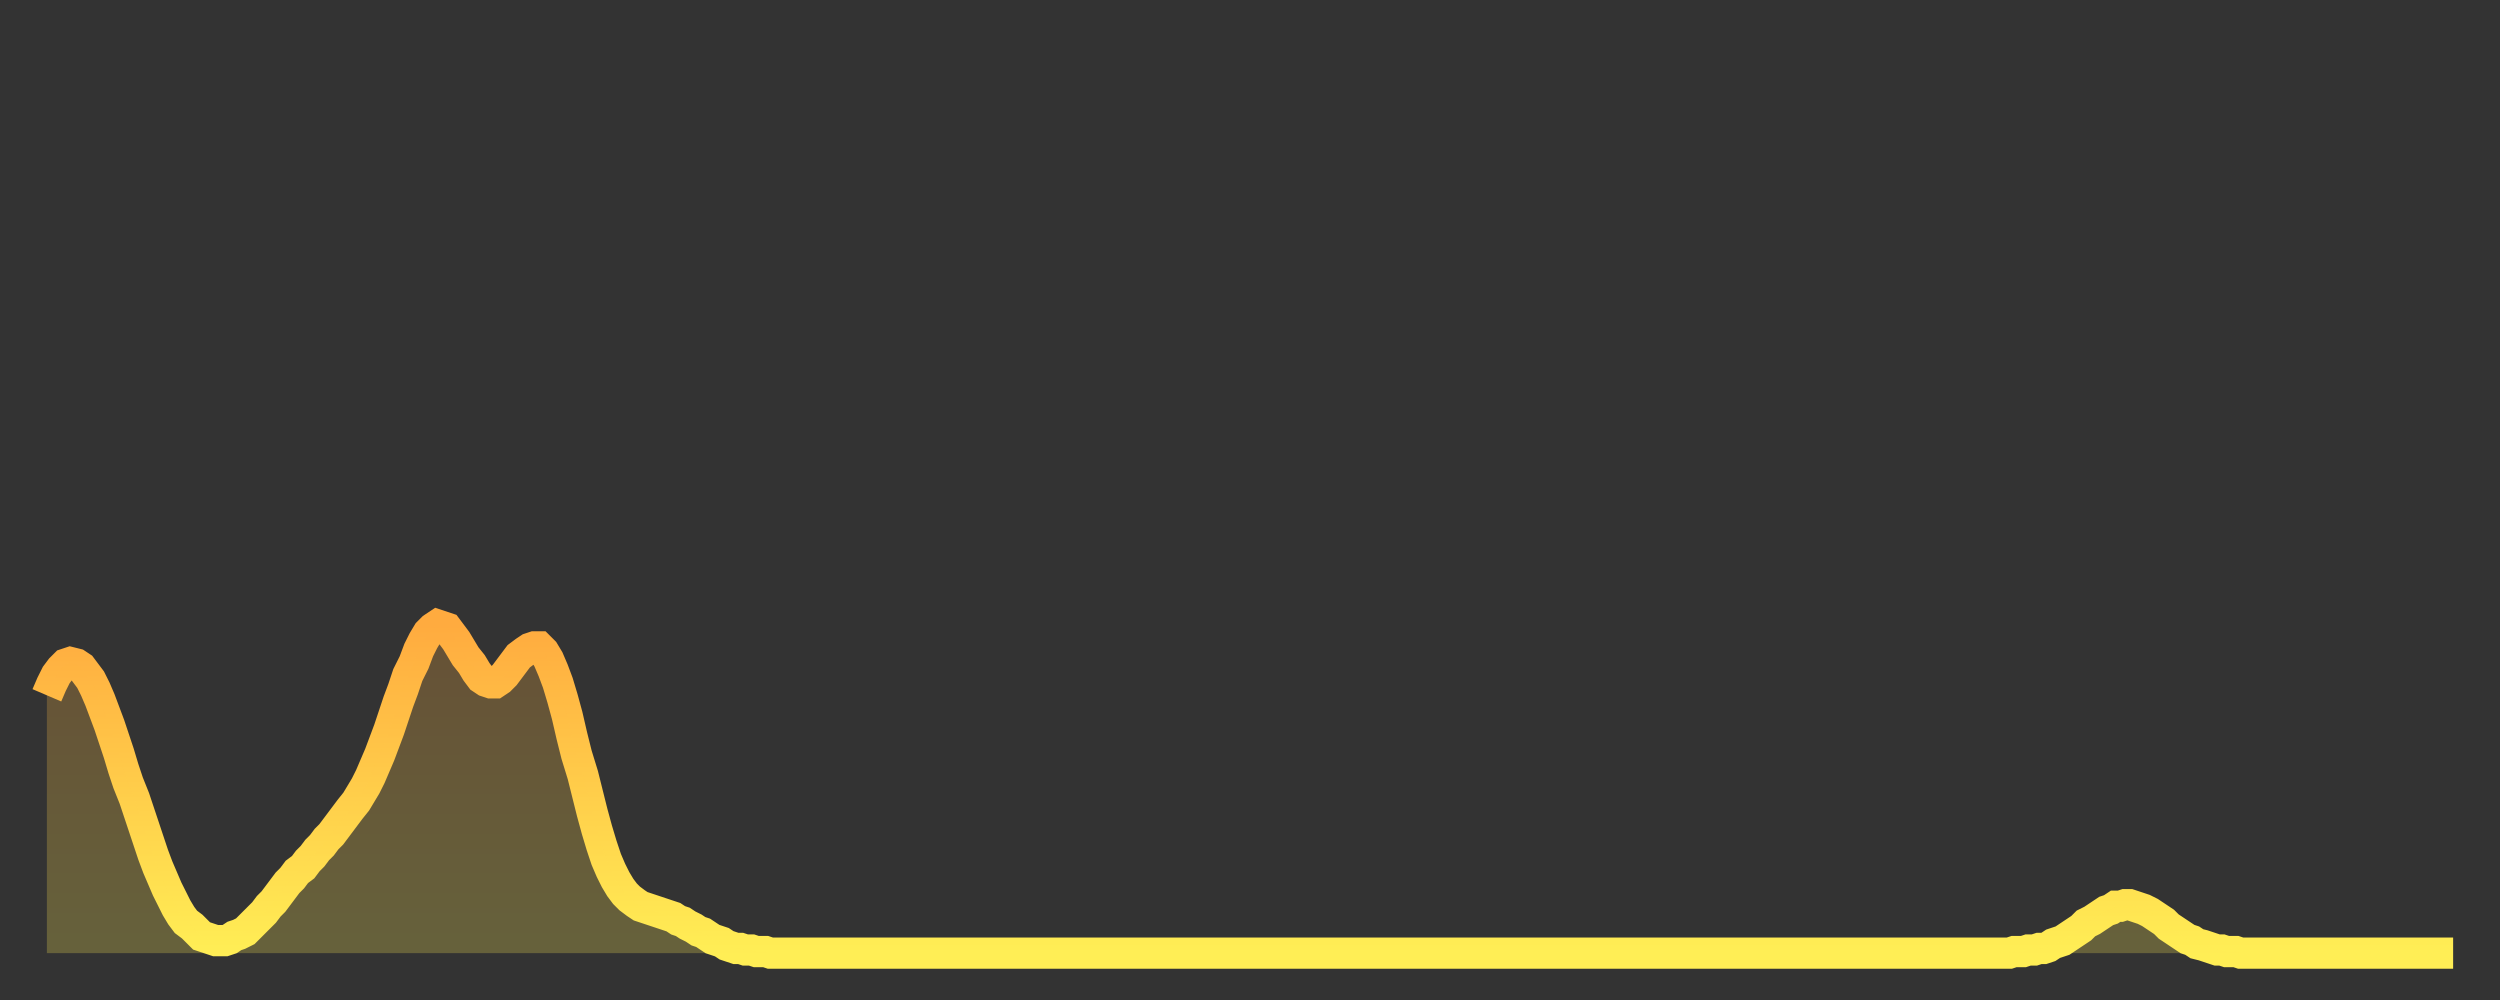
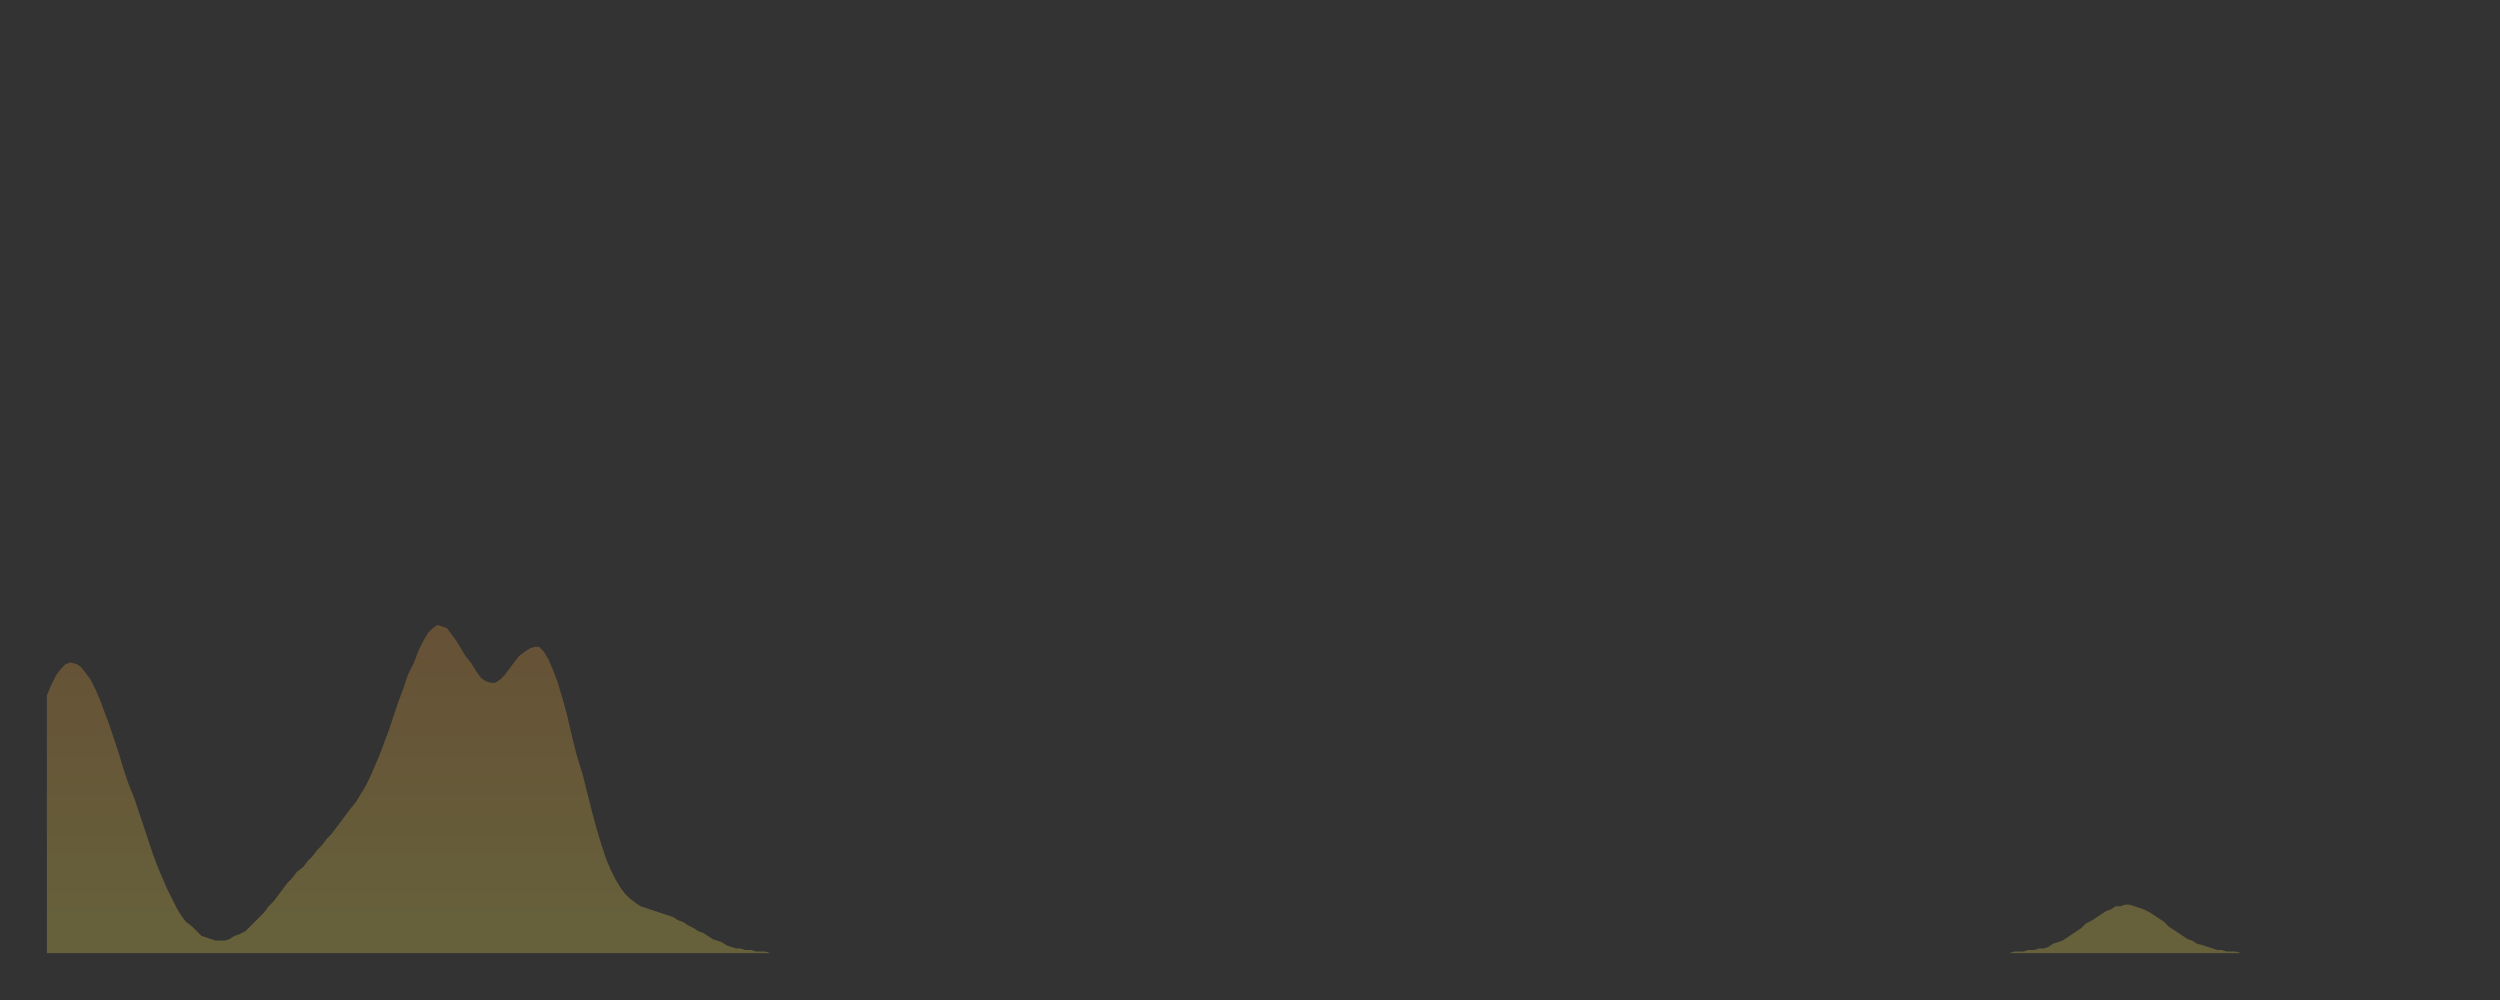
<svg xmlns="http://www.w3.org/2000/svg" baseProfile="full" height="64" version="1.1" width="160">
  <rect width="100%" height="100%" fill="#333333" stroke="none" />
  <defs>
    <linearGradient id="id1130746" x1="0" x2="0" y1="0" y2="1">
      <stop offset="0%" stop-color="#ffab3f" />
      <stop offset="50%" stop-color="#ffcd4a" />
      <stop offset="100%" stop-color="#ffee55" />
    </linearGradient>
  </defs>
  <g transform="translate(3,3)">
    <g>
-       <path d="M 0.0 41.5 0.3 40.8 0.6 40.2 0.9 39.8 1.2 39.5 1.5 39.4 1.9 39.5 2.2 39.7 2.5 40.1 2.8 40.5 3.1 41.1 3.4 41.8 3.7 42.6 4.0 43.4 4.3 44.3 4.6 45.2 4.9 46.2 5.2 47.1 5.6 48.1 5.9 49.0 6.2 49.9 6.5 50.8 6.8 51.7 7.1 52.5 7.4 53.2 7.7 53.9 8.0 54.5 8.3 55.1 8.6 55.6 8.9 56.0 9.3 56.3 9.6 56.6 9.9 56.9 10.2 57.0 10.5 57.1 10.8 57.2 11.1 57.2 11.4 57.2 11.7 57.1 12.0 56.9 12.3 56.8 12.7 56.6 13.0 56.3 13.3 56.0 13.6 55.7 13.9 55.4 14.2 55.0 14.5 54.7 14.8 54.3 15.1 53.9 15.4 53.5 15.7 53.2 16.0 52.8 16.4 52.5 16.7 52.1 17.0 51.8 17.3 51.4 17.6 51.1 17.9 50.7 18.2 50.4 18.5 50.0 18.8 49.6 19.1 49.2 19.4 48.8 19.8 48.3 20.1 47.8 20.4 47.3 20.7 46.7 21.0 46.0 21.3 45.3 21.6 44.5 21.9 43.7 22.2 42.8 22.5 41.9 22.8 41.1 23.1 40.2 23.5 39.4 23.8 38.6 24.1 38.0 24.4 37.5 24.7 37.2 25.0 37.0 25.3 37.1 25.6 37.2 25.9 37.6 26.2 38.0 26.5 38.5 26.8 39.0 27.2 39.5 27.5 40.0 27.8 40.4 28.1 40.6 28.4 40.7 28.7 40.7 29.0 40.5 29.3 40.2 29.6 39.8 29.9 39.4 30.2 39.0 30.6 38.7 30.9 38.5 31.2 38.4 31.5 38.4 31.8 38.7 32.1 39.2 32.4 39.9 32.7 40.7 33.0 41.7 33.3 42.8 33.6 44.1 33.9 45.3 34.3 46.6 34.6 47.8 34.9 49.0 35.2 50.1 35.5 51.1 35.8 52.0 36.1 52.7 36.4 53.3 36.7 53.8 37.0 54.2 37.3 54.5 37.7 54.8 38.0 55.0 38.3 55.1 38.6 55.2 38.9 55.3 39.2 55.4 39.5 55.5 39.8 55.6 40.1 55.7 40.4 55.9 40.7 56.0 41.0 56.2 41.4 56.4 41.7 56.6 42.0 56.7 42.3 56.9 42.6 57.1 42.9 57.2 43.2 57.3 43.5 57.5 43.8 57.6 44.1 57.7 44.4 57.7 44.7 57.8 45.1 57.8 45.4 57.9 45.7 57.9 46.0 57.9 46.3 58.0 46.6 58.0 46.9 58.0 47.2 58.0 47.5 58.0 47.8 58.0 48.1 58.0 48.5 58.0 48.8 58.0 49.1 58.0 49.4 58.0 49.7 58.0 50.0 58.0 50.3 58.0 50.6 58.0 50.9 58.0 51.2 58.0 51.5 58.0 51.8 58.0 52.2 58.0 52.5 58.0 52.8 58.0 53.1 58.0 53.4 58.0 53.7 58.0 54.0 58.0 54.3 58.0 54.6 58.0 54.9 58.0 55.2 58.0 55.6 58.0 55.9 58.0 56.2 58.0 56.5 58.0 56.8 58.0 57.1 58.0 57.4 58.0 57.7 58.0 58.0 58.0 58.3 58.0 58.6 58.0 58.9 58.0 59.3 58.0 59.6 58.0 59.9 58.0 60.2 58.0 60.5 58.0 60.8 58.0 61.1 58.0 61.4 58.0 61.7 58.0 62.0 58.0 62.3 58.0 62.6 58.0 63.0 58.0 63.3 58.0 63.6 58.0 63.9 58.0 64.2 58.0 64.5 58.0 64.8 58.0 65.1 58.0 65.4 58.0 65.7 58.0 66.0 58.0 66.4 58.0 66.7 58.0 67.0 58.0 67.3 58.0 67.6 58.0 67.9 58.0 68.2 58.0 68.5 58.0 68.8 58.0 69.1 58.0 69.4 58.0 69.7 58.0 70.1 58.0 70.4 58.0 70.7 58.0 71.0 58.0 71.3 58.0 71.6 58.0 71.9 58.0 72.2 58.0 72.5 58.0 72.8 58.0 73.1 58.0 73.5 58.0 73.8 58.0 74.1 58.0 74.4 58.0 74.7 58.0 75.0 58.0 75.3 58.0 75.6 58.0 75.9 58.0 76.2 58.0 76.5 58.0 76.8 58.0 77.2 58.0 77.5 58.0 77.8 58.0 78.1 58.0 78.4 58.0 78.7 58.0 79.0 58.0 79.3 58.0 79.6 58.0 79.9 58.0 80.2 58.0 80.5 58.0 80.9 58.0 81.2 58.0 81.5 58.0 81.8 58.0 82.1 58.0 82.4 58.0 82.7 58.0 83.0 58.0 83.3 58.0 83.6 58.0 83.9 58.0 84.3 58.0 84.6 58.0 84.9 58.0 85.2 58.0 85.5 58.0 85.8 58.0 86.1 58.0 86.4 58.0 86.7 58.0 87.0 58.0 87.3 58.0 87.6 58.0 88.0 58.0 88.3 58.0 88.6 58.0 88.9 58.0 89.2 58.0 89.5 58.0 89.8 58.0 90.1 58.0 90.4 58.0 90.7 58.0 91.0 58.0 91.4 58.0 91.7 58.0 92.0 58.0 92.3 58.0 92.6 58.0 92.9 58.0 93.2 58.0 93.5 58.0 93.8 58.0 94.1 58.0 94.4 58.0 94.7 58.0 95.1 58.0 95.4 58.0 95.7 58.0 96.0 58.0 96.3 58.0 96.6 58.0 96.9 58.0 97.2 58.0 97.5 58.0 97.8 58.0 98.1 58.0 98.4 58.0 98.8 58.0 99.1 58.0 99.4 58.0 99.7 58.0 100.0 58.0 100.3 58.0 100.6 58.0 100.9 58.0 101.2 58.0 101.5 58.0 101.8 58.0 102.2 58.0 102.5 58.0 102.8 58.0 103.1 58.0 103.4 58.0 103.7 58.0 104.0 58.0 104.3 58.0 104.6 58.0 104.9 58.0 105.2 58.0 105.5 58.0 105.9 58.0 106.2 58.0 106.5 58.0 106.8 58.0 107.1 58.0 107.4 58.0 107.7 58.0 108.0 58.0 108.3 58.0 108.6 58.0 108.9 58.0 109.3 58.0 109.6 58.0 109.9 58.0 110.2 58.0 110.5 58.0 110.8 58.0 111.1 58.0 111.4 58.0 111.7 58.0 112.0 58.0 112.3 58.0 112.6 58.0 113.0 58.0 113.3 58.0 113.6 58.0 113.9 58.0 114.2 58.0 114.5 58.0 114.8 58.0 115.1 58.0 115.4 58.0 115.7 58.0 116.0 58.0 116.3 58.0 116.7 58.0 117.0 58.0 117.3 58.0 117.6 58.0 117.9 58.0 118.2 58.0 118.5 58.0 118.8 58.0 119.1 58.0 119.4 58.0 119.7 58.0 120.1 58.0 120.4 58.0 120.7 58.0 121.0 58.0 121.3 58.0 121.6 58.0 121.9 58.0 122.2 58.0 122.5 58.0 122.8 58.0 123.1 58.0 123.4 58.0 123.8 58.0 124.1 58.0 124.4 58.0 124.7 58.0 125.0 58.0 125.3 58.0 125.6 58.0 125.9 57.9 126.2 57.9 126.5 57.9 126.8 57.8 127.2 57.8 127.5 57.7 127.8 57.7 128.1 57.6 128.4 57.4 128.7 57.3 129.0 57.2 129.3 57.0 129.6 56.8 129.9 56.6 130.2 56.4 130.5 56.1 130.9 55.9 131.2 55.7 131.5 55.5 131.8 55.3 132.1 55.2 132.4 55.0 132.7 55.0 133.0 54.9 133.3 54.9 133.6 55.0 133.9 55.1 134.2 55.2 134.6 55.4 134.9 55.6 135.2 55.8 135.5 56.0 135.8 56.3 136.1 56.5 136.4 56.7 136.7 56.9 137.0 57.1 137.3 57.2 137.6 57.4 138.0 57.5 138.3 57.6 138.6 57.7 138.9 57.8 139.2 57.8 139.5 57.9 139.8 57.9 140.1 57.9 140.4 58.0 140.7 58.0 141.0 58.0 141.3 58.0 141.7 58.0 142.0 58.0 142.3 58.0 142.6 58.0 142.9 58.0 143.2 58.0 143.5 58.0 143.8 58.0 144.1 58.0 144.4 58.0 144.7 58.0 145.1 58.0 145.4 58.0 145.7 58.0 146.0 58.0 146.3 58.0 146.6 58.0 146.9 58.0 147.2 58.0 147.5 58.0 147.8 58.0 148.1 58.0 148.4 58.0 148.8 58.0 149.1 58.0 149.4 58.0 149.7 58.0 150.0 58.0 150.3 58.0 150.6 58.0 150.9 58.0 151.2 58.0 151.5 58.0 151.8 58.0 152.1 58.0 152.5 58.0 152.8 58.0 153.1 58.0 153.4 58.0 153.7 58.0 154.0 58.0" fill="none" id="graph-curve" opacity="1" stroke="url(#id1130746)" stroke-width="2" />
      <path d="M 0 58 L 0.0 41.5 0.3 40.8 0.6 40.2 0.9 39.8 1.2 39.5 1.5 39.4 1.9 39.5 2.2 39.7 2.5 40.1 2.8 40.5 3.1 41.1 3.4 41.8 3.7 42.6 4.0 43.4 4.3 44.3 4.6 45.2 4.9 46.2 5.2 47.1 5.6 48.1 5.9 49.0 6.2 49.9 6.5 50.8 6.8 51.7 7.1 52.5 7.4 53.2 7.7 53.9 8.0 54.5 8.3 55.1 8.6 55.6 8.9 56.0 9.3 56.3 9.6 56.6 9.9 56.9 10.2 57.0 10.5 57.1 10.8 57.2 11.1 57.2 11.4 57.2 11.7 57.1 12.0 56.9 12.3 56.8 12.7 56.6 13.0 56.3 13.3 56.0 13.6 55.7 13.9 55.4 14.2 55.0 14.5 54.7 14.8 54.3 15.1 53.9 15.4 53.5 15.7 53.2 16.0 52.8 16.4 52.5 16.7 52.1 17.0 51.8 17.3 51.4 17.6 51.1 17.9 50.7 18.2 50.4 18.5 50.0 18.8 49.6 19.1 49.2 19.4 48.8 19.8 48.3 20.1 47.8 20.4 47.3 20.7 46.7 21.0 46.0 21.3 45.3 21.6 44.5 21.9 43.7 22.2 42.8 22.5 41.9 22.8 41.1 23.1 40.2 23.5 39.4 23.8 38.6 24.1 38.0 24.4 37.5 24.7 37.2 25.0 37.0 25.3 37.1 25.6 37.2 25.9 37.6 26.2 38.0 26.5 38.5 26.8 39.0 27.2 39.5 27.5 40.0 27.8 40.4 28.1 40.6 28.4 40.7 28.7 40.7 29.0 40.5 29.3 40.2 29.6 39.8 29.9 39.4 30.2 39.0 30.6 38.7 30.9 38.5 31.2 38.4 31.5 38.4 31.8 38.7 32.1 39.2 32.4 39.9 32.7 40.7 33.0 41.7 33.3 42.8 33.6 44.1 33.9 45.3 34.3 46.6 34.6 47.8 34.9 49.0 35.2 50.1 35.5 51.1 35.8 52.0 36.1 52.7 36.4 53.3 36.7 53.8 37.0 54.2 37.3 54.5 37.7 54.8 38.0 55.0 38.3 55.1 38.6 55.2 38.9 55.3 39.2 55.4 39.5 55.5 39.8 55.6 40.1 55.7 40.4 55.9 40.7 56.0 41.0 56.2 41.4 56.4 41.7 56.6 42.0 56.7 42.3 56.9 42.6 57.1 42.9 57.2 43.2 57.3 43.5 57.5 43.8 57.6 44.1 57.7 44.4 57.7 44.7 57.8 45.1 57.8 45.4 57.9 45.7 57.9 46.0 57.9 46.3 58.0 46.6 58.0 46.9 58.0 47.2 58.0 47.5 58.0 47.8 58.0 48.1 58.0 48.5 58.0 48.8 58.0 49.1 58.0 49.4 58.0 49.7 58.0 50.0 58.0 50.3 58.0 50.6 58.0 50.9 58.0 51.2 58.0 51.5 58.0 51.8 58.0 52.2 58.0 52.5 58.0 52.8 58.0 53.1 58.0 53.4 58.0 53.7 58.0 54.0 58.0 54.3 58.0 54.6 58.0 54.9 58.0 55.2 58.0 55.6 58.0 55.9 58.0 56.2 58.0 56.5 58.0 56.8 58.0 57.1 58.0 57.4 58.0 57.7 58.0 58.0 58.0 58.3 58.0 58.6 58.0 58.9 58.0 59.3 58.0 59.6 58.0 59.9 58.0 60.2 58.0 60.5 58.0 60.8 58.0 61.1 58.0 61.4 58.0 61.7 58.0 62.0 58.0 62.3 58.0 62.6 58.0 63.0 58.0 63.3 58.0 63.6 58.0 63.9 58.0 64.2 58.0 64.5 58.0 64.8 58.0 65.1 58.0 65.4 58.0 65.7 58.0 66.0 58.0 66.4 58.0 66.7 58.0 67.0 58.0 67.3 58.0 67.6 58.0 67.9 58.0 68.2 58.0 68.5 58.0 68.8 58.0 69.1 58.0 69.4 58.0 69.7 58.0 70.1 58.0 70.4 58.0 70.7 58.0 71.0 58.0 71.3 58.0 71.6 58.0 71.9 58.0 72.2 58.0 72.5 58.0 72.8 58.0 73.1 58.0 73.5 58.0 73.8 58.0 74.1 58.0 74.4 58.0 74.7 58.0 75.0 58.0 75.3 58.0 75.6 58.0 75.9 58.0 76.2 58.0 76.5 58.0 76.8 58.0 77.2 58.0 77.5 58.0 77.8 58.0 78.1 58.0 78.4 58.0 78.7 58.0 79.0 58.0 79.3 58.0 79.6 58.0 79.9 58.0 80.2 58.0 80.5 58.0 80.9 58.0 81.2 58.0 81.5 58.0 81.8 58.0 82.1 58.0 82.4 58.0 82.7 58.0 83.0 58.0 83.3 58.0 83.6 58.0 83.9 58.0 84.3 58.0 84.6 58.0 84.9 58.0 85.2 58.0 85.5 58.0 85.8 58.0 86.1 58.0 86.4 58.0 86.7 58.0 87.0 58.0 87.3 58.0 87.6 58.0 88.0 58.0 88.3 58.0 88.6 58.0 88.9 58.0 89.2 58.0 89.5 58.0 89.8 58.0 90.1 58.0 90.4 58.0 90.7 58.0 91.0 58.0 91.4 58.0 91.7 58.0 92.0 58.0 92.3 58.0 92.6 58.0 92.9 58.0 93.2 58.0 93.5 58.0 93.8 58.0 94.1 58.0 94.4 58.0 94.7 58.0 95.1 58.0 95.4 58.0 95.7 58.0 96.0 58.0 96.3 58.0 96.6 58.0 96.9 58.0 97.2 58.0 97.5 58.0 97.8 58.0 98.1 58.0 98.4 58.0 98.8 58.0 99.1 58.0 99.4 58.0 99.7 58.0 100.0 58.0 100.3 58.0 100.6 58.0 100.9 58.0 101.2 58.0 101.5 58.0 101.8 58.0 102.2 58.0 102.5 58.0 102.8 58.0 103.1 58.0 103.4 58.0 103.7 58.0 104.0 58.0 104.3 58.0 104.6 58.0 104.9 58.0 105.2 58.0 105.5 58.0 105.9 58.0 106.2 58.0 106.5 58.0 106.8 58.0 107.1 58.0 107.4 58.0 107.7 58.0 108.0 58.0 108.3 58.0 108.6 58.0 108.9 58.0 109.3 58.0 109.6 58.0 109.9 58.0 110.2 58.0 110.5 58.0 110.8 58.0 111.1 58.0 111.4 58.0 111.7 58.0 112.0 58.0 112.3 58.0 112.6 58.0 113.0 58.0 113.3 58.0 113.6 58.0 113.9 58.0 114.2 58.0 114.5 58.0 114.8 58.0 115.1 58.0 115.4 58.0 115.7 58.0 116.0 58.0 116.3 58.0 116.7 58.0 117.0 58.0 117.3 58.0 117.6 58.0 117.9 58.0 118.2 58.0 118.5 58.0 118.8 58.0 119.1 58.0 119.4 58.0 119.7 58.0 120.1 58.0 120.4 58.0 120.7 58.0 121.0 58.0 121.3 58.0 121.6 58.0 121.9 58.0 122.2 58.0 122.5 58.0 122.8 58.0 123.1 58.0 123.4 58.0 123.8 58.0 124.1 58.0 124.4 58.0 124.7 58.0 125.0 58.0 125.3 58.0 125.6 58.0 125.9 57.9 126.2 57.9 126.5 57.9 126.8 57.8 127.2 57.8 127.5 57.7 127.8 57.7 128.1 57.6 128.4 57.4 128.7 57.3 129.0 57.2 129.3 57.0 129.6 56.8 129.9 56.6 130.2 56.4 130.5 56.1 130.9 55.9 131.2 55.7 131.5 55.5 131.8 55.3 132.1 55.2 132.4 55.0 132.7 55.0 133.0 54.9 133.3 54.9 133.6 55.0 133.9 55.1 134.2 55.2 134.6 55.4 134.9 55.6 135.2 55.8 135.5 56.0 135.8 56.3 136.1 56.5 136.4 56.7 136.7 56.9 137.0 57.1 137.3 57.2 137.6 57.4 138.0 57.5 138.3 57.6 138.6 57.7 138.9 57.8 139.2 57.8 139.5 57.9 139.8 57.9 140.1 57.9 140.4 58.0 140.7 58.0 141.0 58.0 141.3 58.0 141.7 58.0 142.0 58.0 142.3 58.0 142.6 58.0 142.9 58.0 143.2 58.0 143.5 58.0 143.8 58.0 144.1 58.0 144.4 58.0 144.7 58.0 145.1 58.0 145.4 58.0 145.7 58.0 146.0 58.0 146.3 58.0 146.6 58.0 146.9 58.0 147.2 58.0 147.5 58.0 147.8 58.0 148.1 58.0 148.4 58.0 148.8 58.0 149.1 58.0 149.4 58.0 149.7 58.0 150.0 58.0 150.3 58.0 150.6 58.0 150.9 58.0 151.2 58.0 151.5 58.0 151.8 58.0 152.1 58.0 152.5 58.0 152.8 58.0 153.1 58.0 153.4 58.0 153.7 58.0 154.0 58.0 154 58" fill="url(#id1130746)" fill-opacity=".25" id="graph-shadow" />
    </g>
  </g>
</svg>